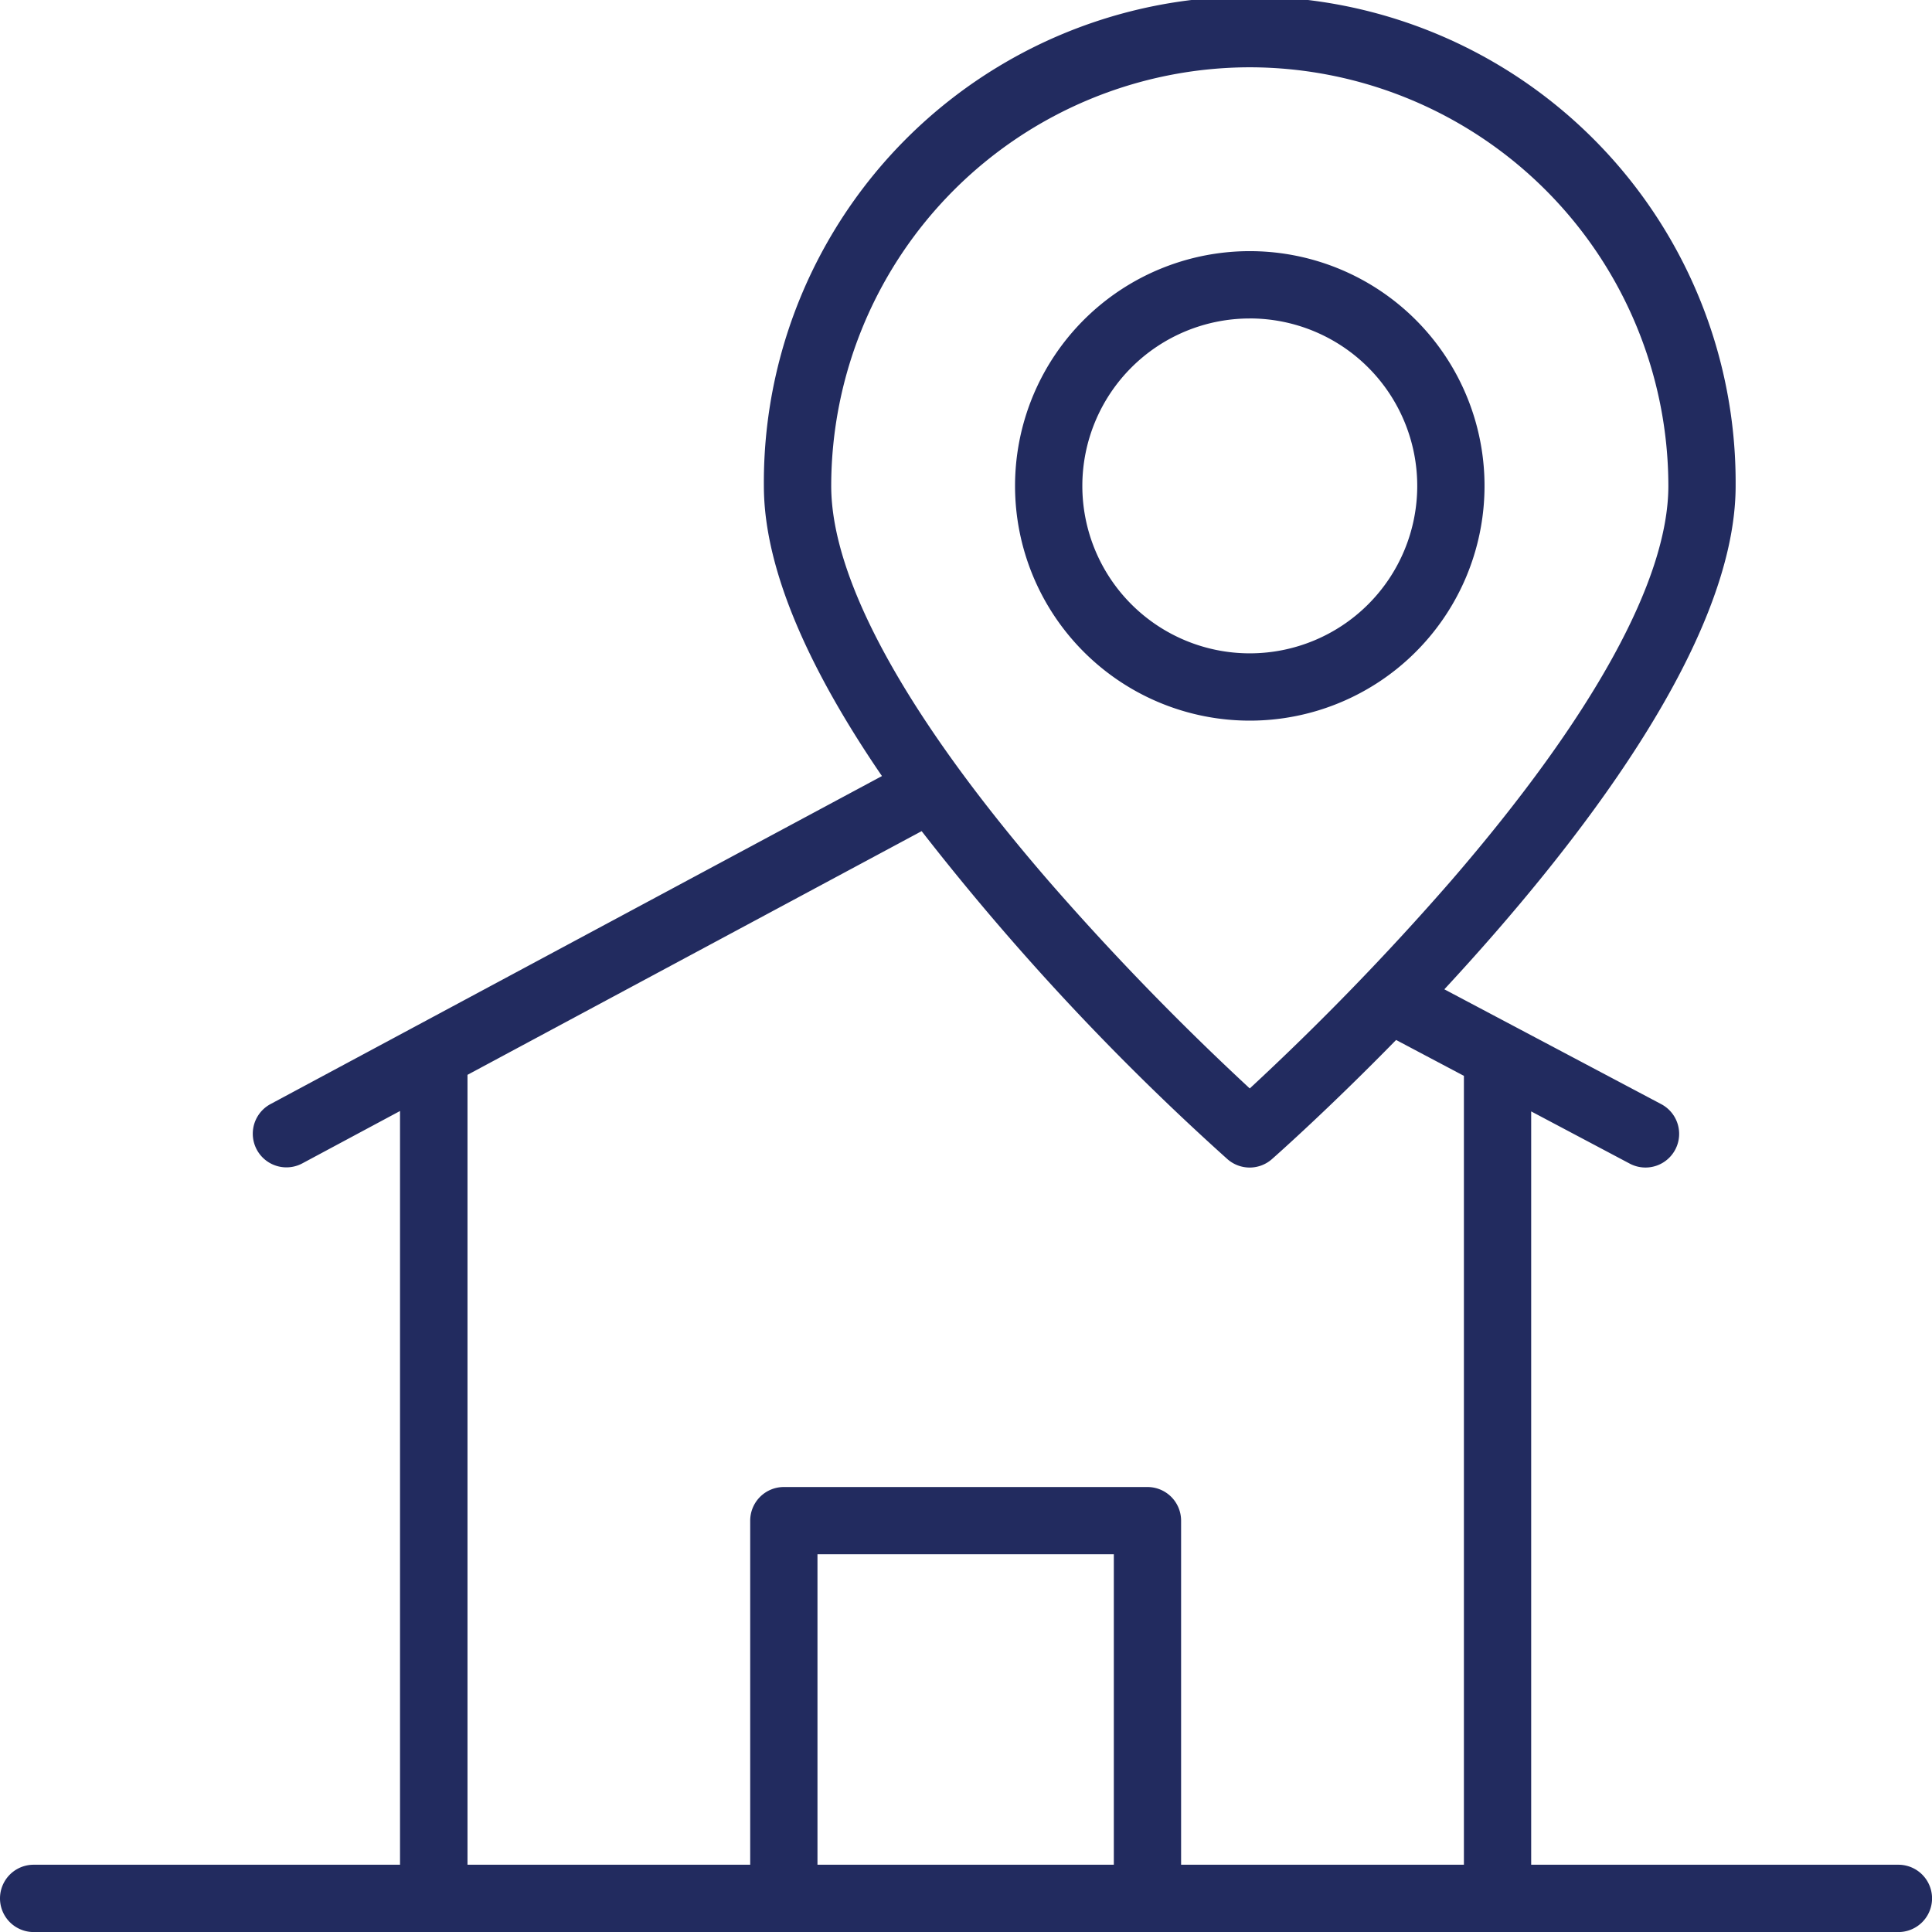
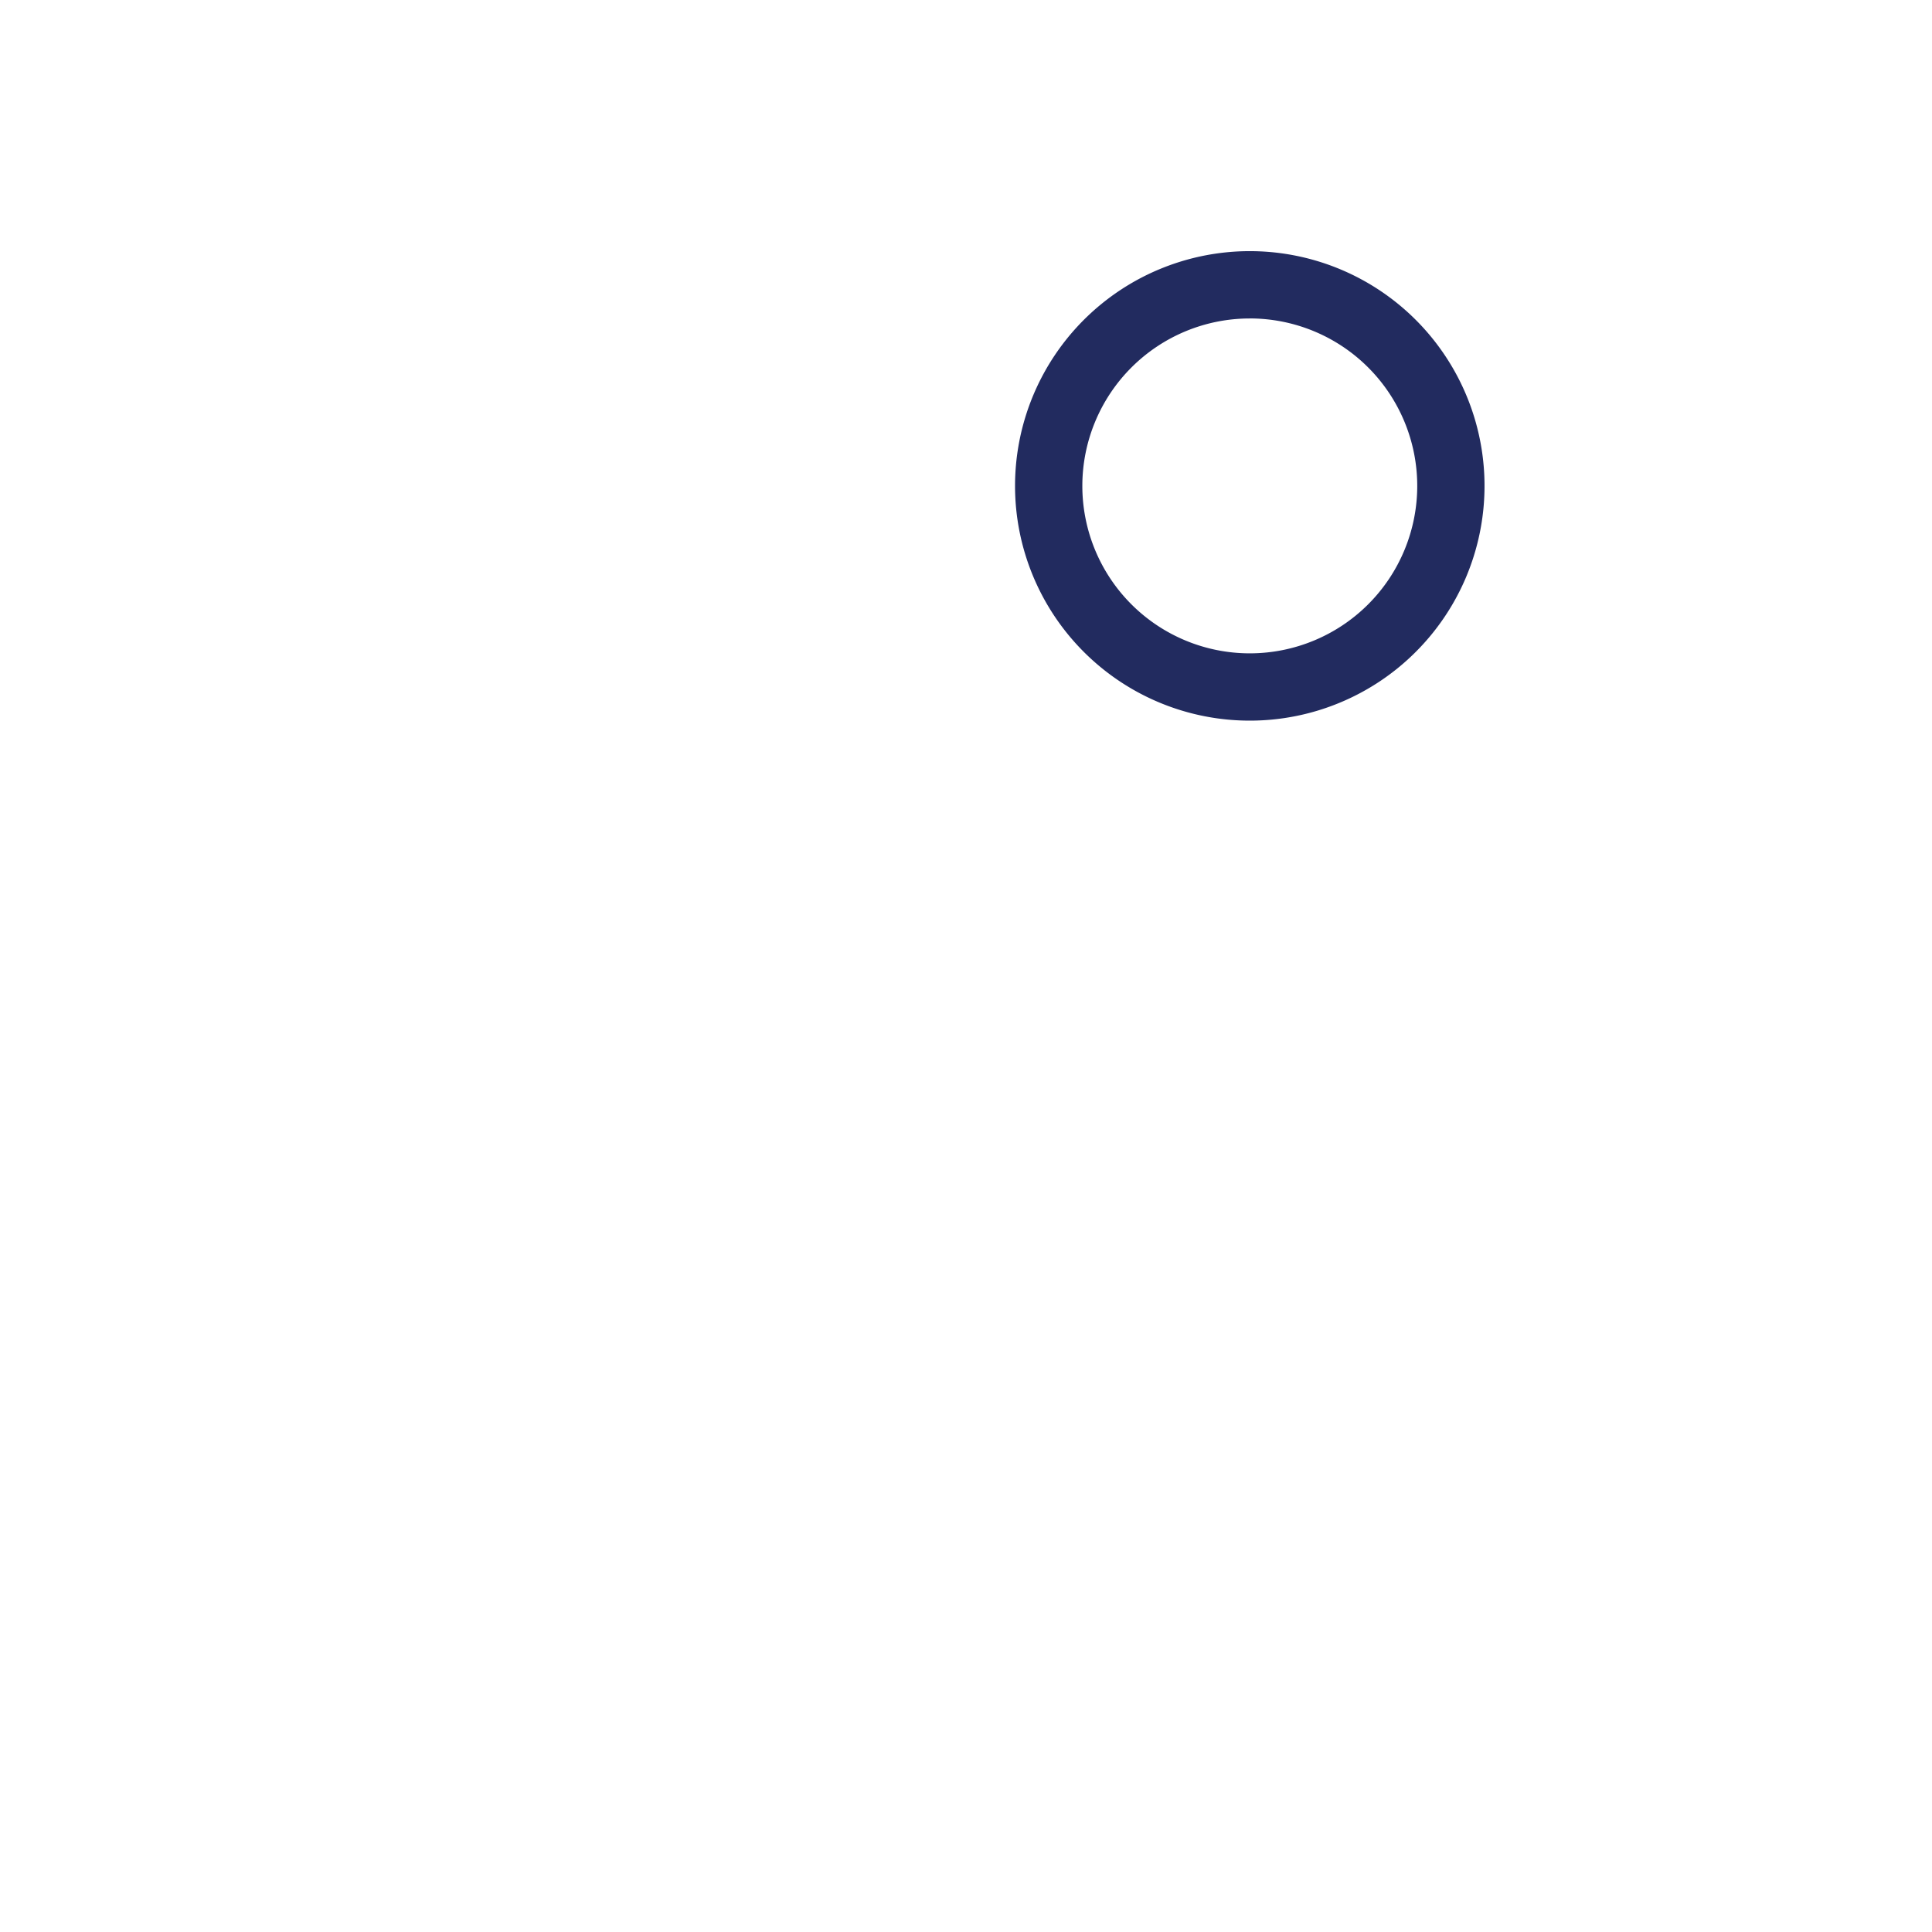
<svg xmlns="http://www.w3.org/2000/svg" width="77.488" height="77.488" viewBox="0 0 77.488 77.488">
  <g id="home-address" transform="translate(-13.75 -13.75)">
-     <path id="Path_2780" data-name="Path 2780" d="M75.965,45.644a9.415,9.415,0,1,0-9.414-9.415,9.415,9.415,0,0,0,9.414,9.415Zm0-16.131A6.716,6.716,0,1,1,69.25,36.23a6.717,6.717,0,0,1,6.716-6.716Z" transform="translate(-12.09 -2.991)" fill="#222b5f" />
-     <path id="Path_2781" data-name="Path 2781" d="M89.889,88.54H75.162V58.326l3.953,2.094a1.349,1.349,0,1,0,1.264-2.385l-8.7-4.606c5.294-5.71,11.683-13.9,11.683-20.192a19.488,19.488,0,1,0-38.975,0c0,3.537,2.025,7.676,4.736,11.639L24.6,58.032a1.349,1.349,0,0,0,1.276,2.378l3.918-2.1V88.54H15.1a1.349,1.349,0,0,0,0,2.7h74.79a1.349,1.349,0,1,0,0-2.7ZM63.875,16.449A16.808,16.808,0,0,1,80.664,33.238c0,3.763-3.015,9.242-8.722,15.847a108.253,108.253,0,0,1-8.067,8.32,108.4,108.4,0,0,1-8.066-8.32C50.1,42.481,47.088,37,47.088,33.238A16.808,16.808,0,0,1,63.875,16.449ZM32.5,56.859l18.215-9.774A101.074,101.074,0,0,0,62.98,60.241a1.349,1.349,0,0,0,1.783,0c.248-.218,2.313-2.052,4.981-4.78L72.464,56.9V88.54H61.121v-13.8a1.349,1.349,0,0,0-1.349-1.349H45.188a1.349,1.349,0,0,0-1.349,1.349v13.8H32.5ZM58.423,88.54H46.537V76.088H58.423Z" fill="#222b5f" />
+     <path id="Path_2780" data-name="Path 2780" d="M75.965,45.644a9.415,9.415,0,1,0-9.414-9.415,9.415,9.415,0,0,0,9.414,9.415Zm0-16.131A6.716,6.716,0,1,1,69.25,36.23a6.717,6.717,0,0,1,6.716-6.716" transform="translate(-12.09 -2.991)" fill="#222b5f" />
  </g>
</svg>